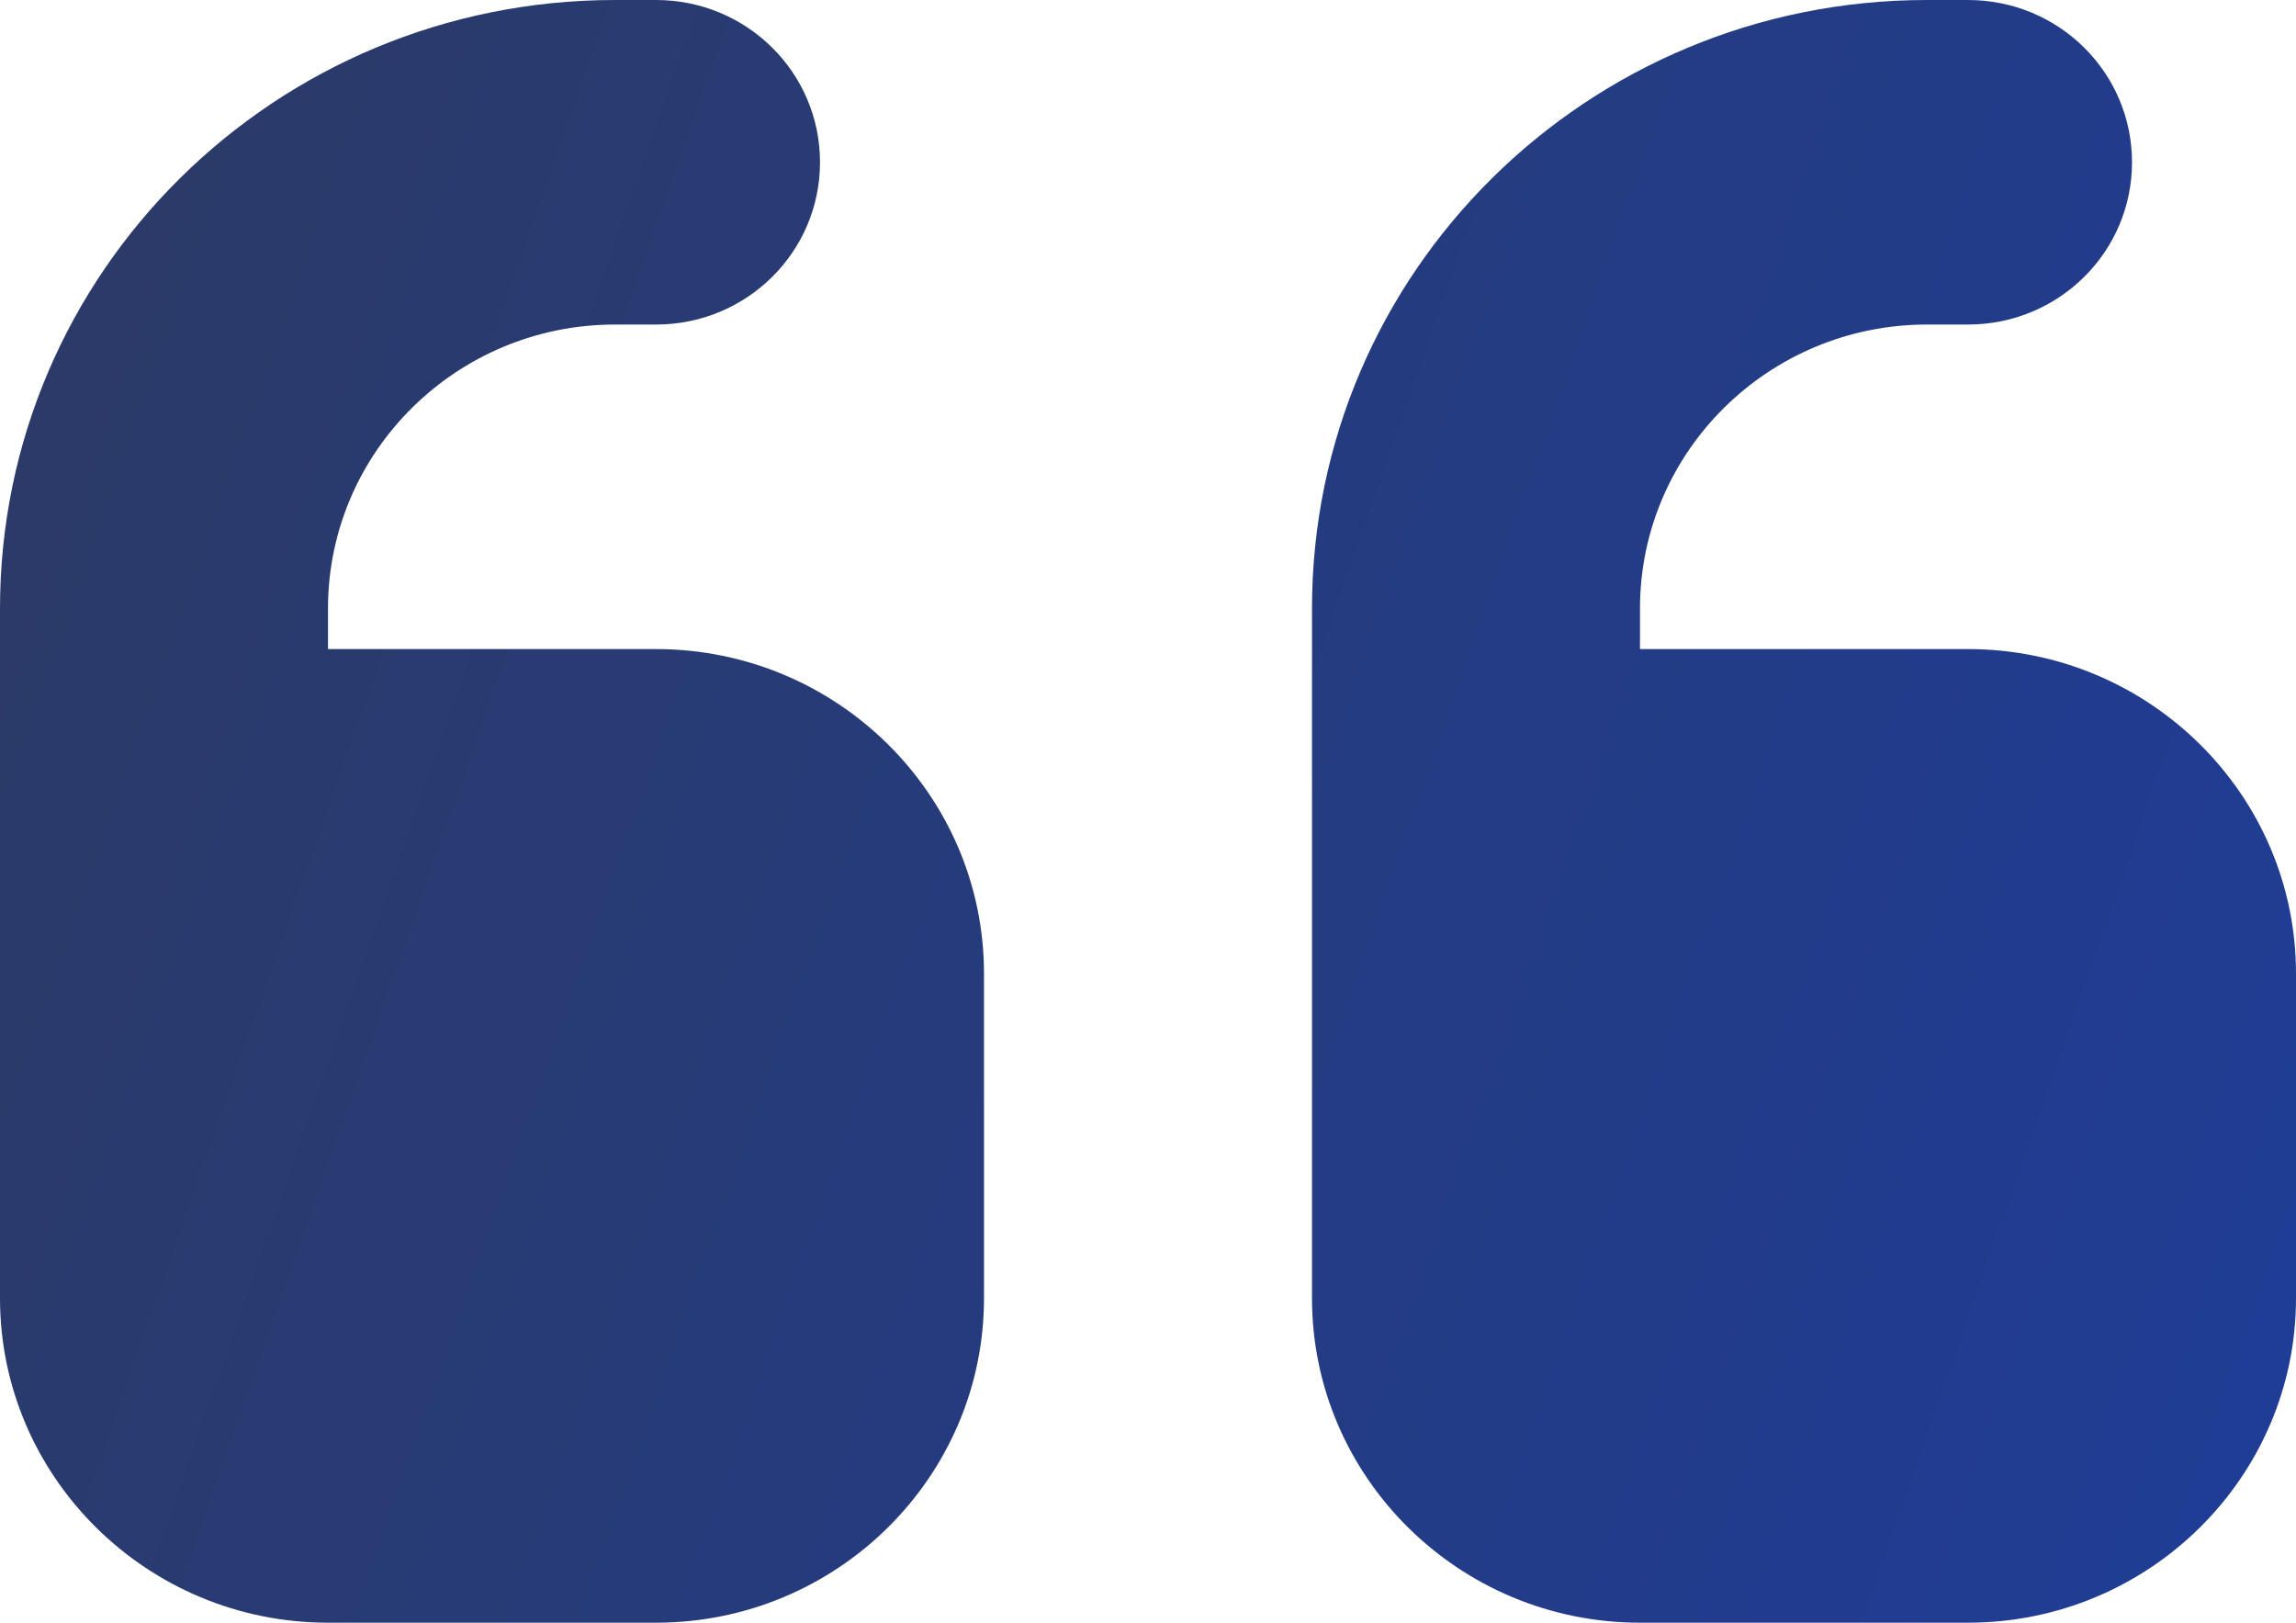
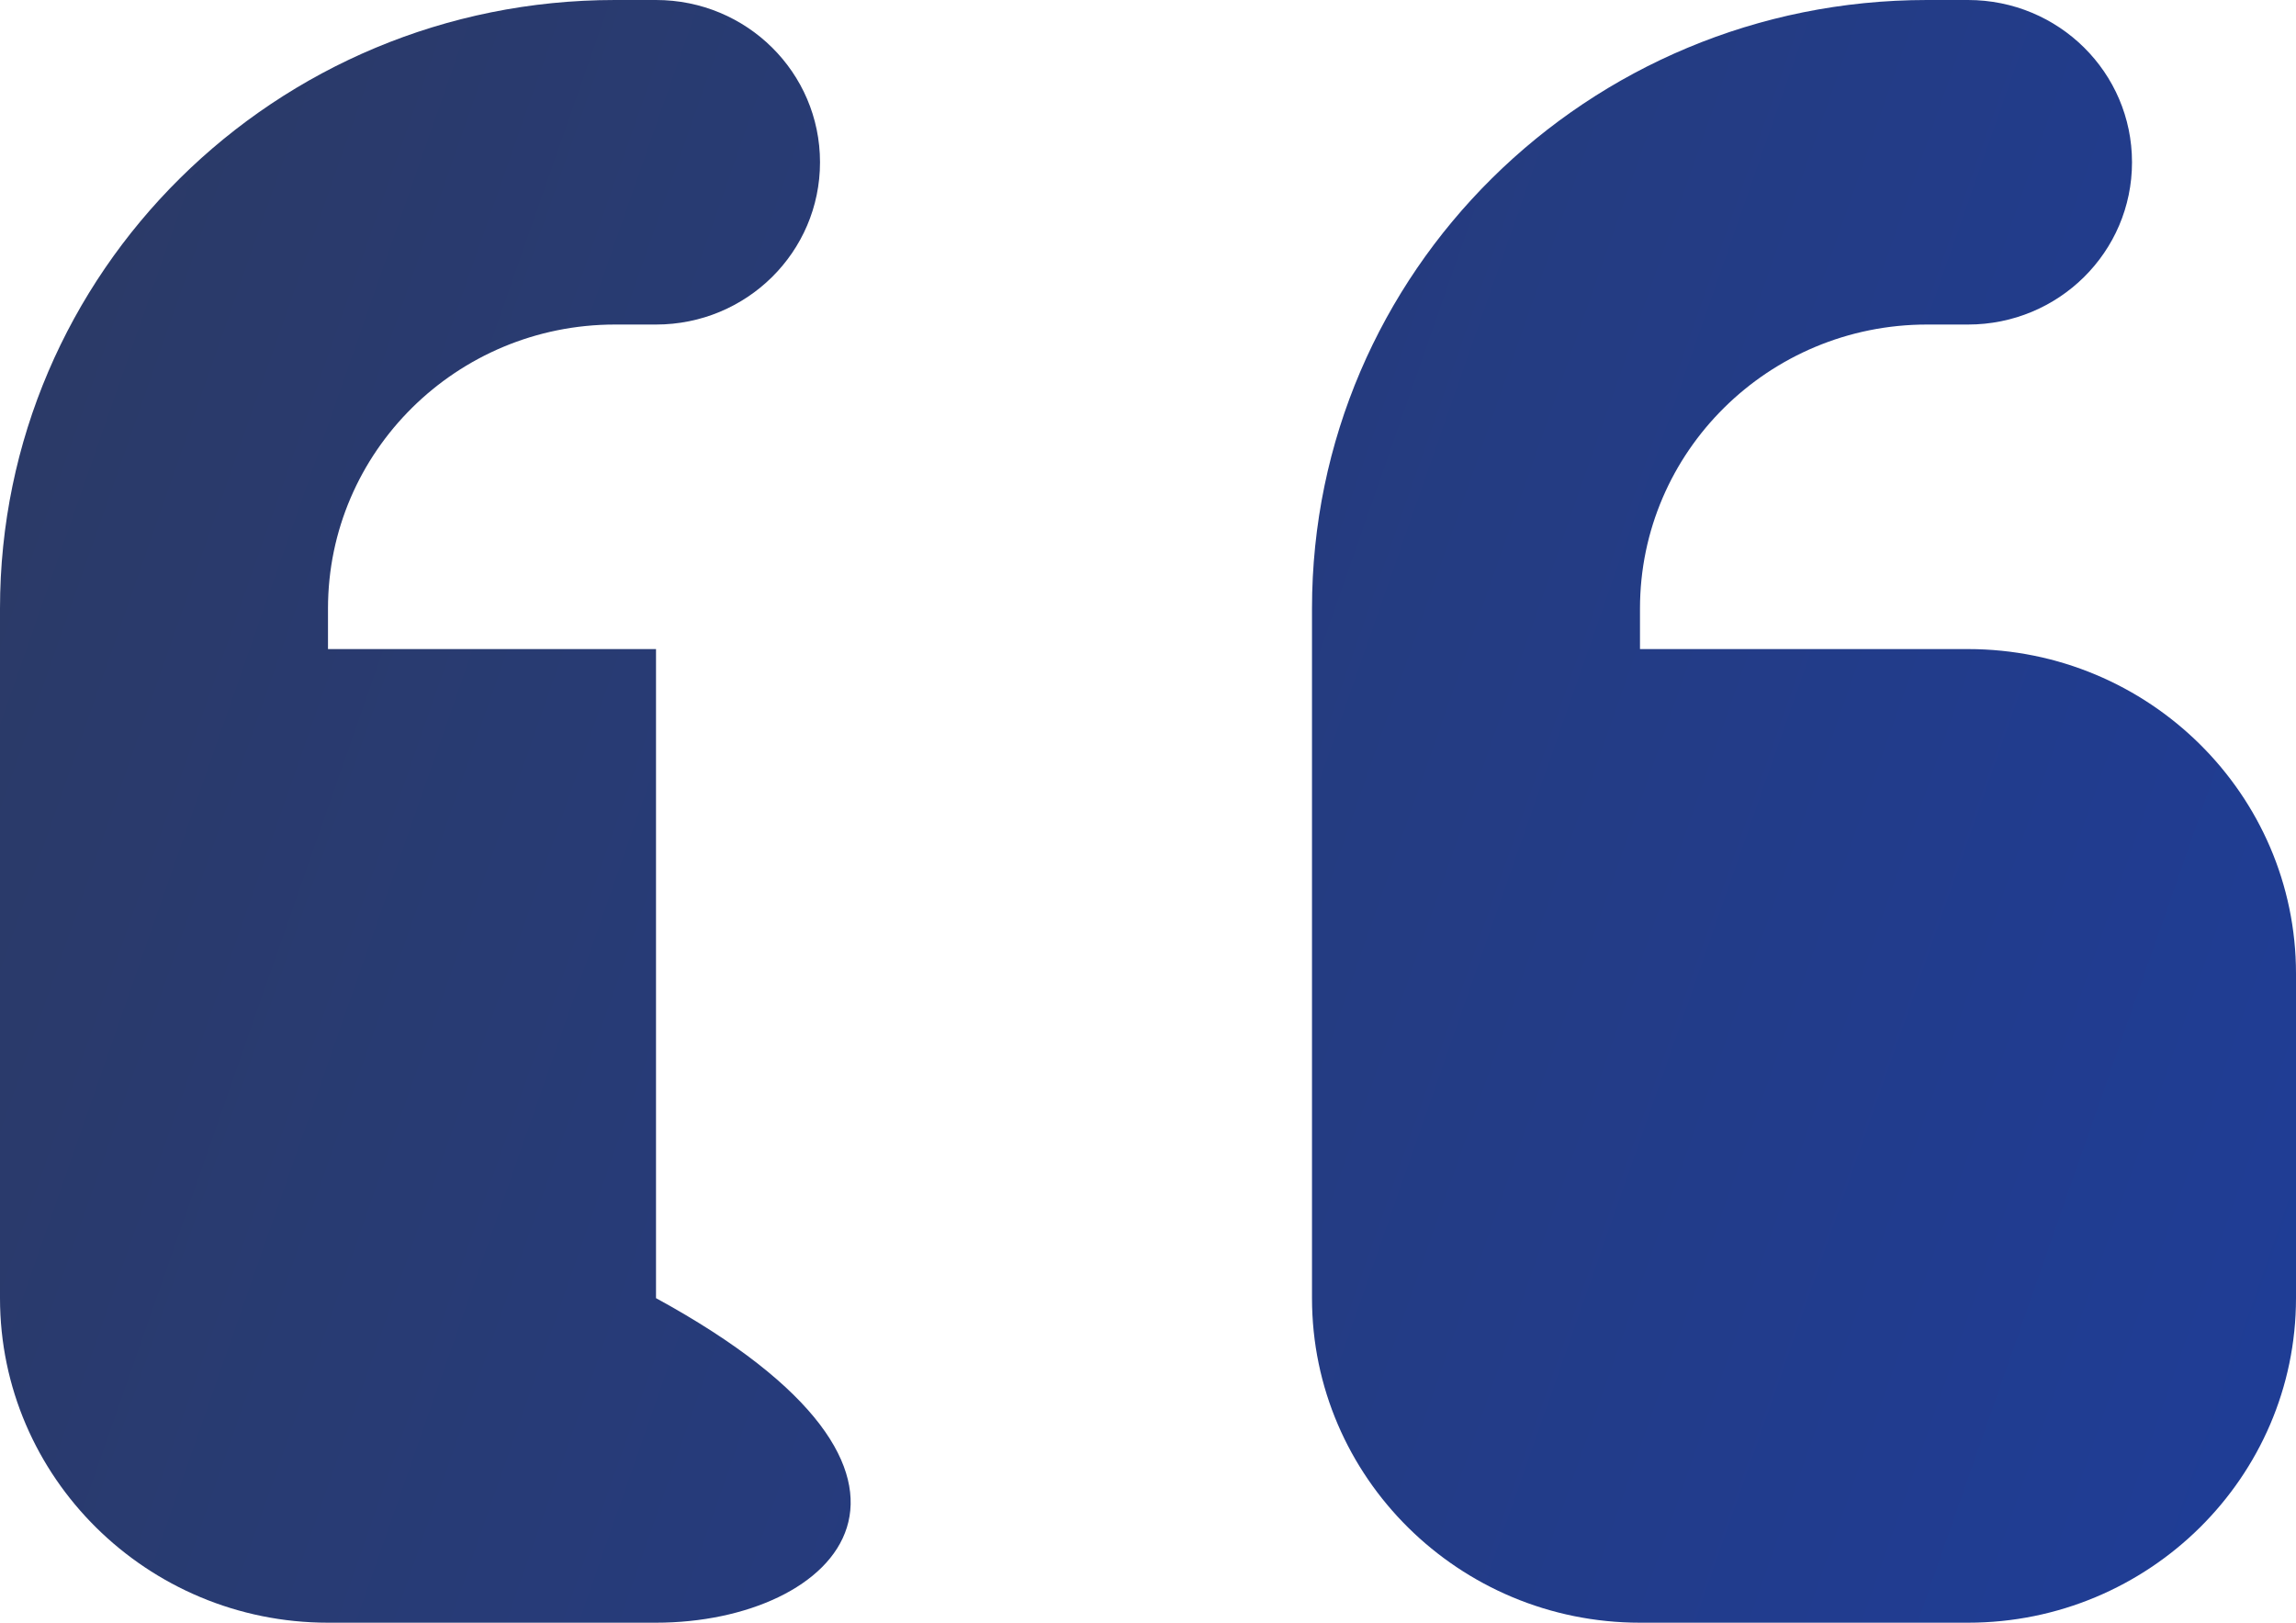
<svg xmlns="http://www.w3.org/2000/svg" width="75" height="53" viewBox="0 0 75 53" fill="none">
-   <path id="Vector" d="M0 19.875C0 8.894 8.99 0 20.089 0H21.429C24.392 0 26.786 2.368 26.786 5.3C26.786 8.232 24.392 10.6 21.429 10.6H20.089C14.916 10.6 10.714 14.757 10.714 19.875V21.2H21.429C27.338 21.2 32.143 25.953 32.143 31.8V42.4C32.143 48.247 27.338 53 21.429 53H10.714C4.805 53 0 48.247 0 42.4V37.1V31.8V19.875ZM42.857 19.875C42.857 8.894 51.847 0 62.946 0H64.286C67.249 0 69.643 2.368 69.643 5.3C69.643 8.232 67.249 10.6 64.286 10.6H62.946C57.773 10.6 53.571 14.757 53.571 19.875V21.2H64.286C70.195 21.2 75 25.953 75 31.8V42.4C75 48.247 70.195 53 64.286 53H53.571C47.662 53 42.857 48.247 42.857 42.4V37.1V31.8V19.875Z" fill="url(#paint0_linear_543_6973)" />
+   <path id="Vector" d="M0 19.875C0 8.894 8.99 0 20.089 0H21.429C24.392 0 26.786 2.368 26.786 5.3C26.786 8.232 24.392 10.6 21.429 10.6H20.089C14.916 10.6 10.714 14.757 10.714 19.875V21.2H21.429V42.4C32.143 48.247 27.338 53 21.429 53H10.714C4.805 53 0 48.247 0 42.4V37.1V31.8V19.875ZM42.857 19.875C42.857 8.894 51.847 0 62.946 0H64.286C67.249 0 69.643 2.368 69.643 5.3C69.643 8.232 67.249 10.6 64.286 10.6H62.946C57.773 10.6 53.571 14.757 53.571 19.875V21.2H64.286C70.195 21.2 75 25.953 75 31.8V42.4C75 48.247 70.195 53 64.286 53H53.571C47.662 53 42.857 48.247 42.857 42.4V37.1V31.8V19.875Z" fill="url(#paint0_linear_543_6973)" />
  <defs>
    <linearGradient id="paint0_linear_543_6973" x1="-7.6091e-07" y1="13.25" x2="136.395" y2="60.958" gradientUnits="userSpaceOnUse">
      <stop stop-color="#2B3A67" />
      <stop offset="1" stop-color="#163FBA" />
    </linearGradient>
  </defs>
</svg>